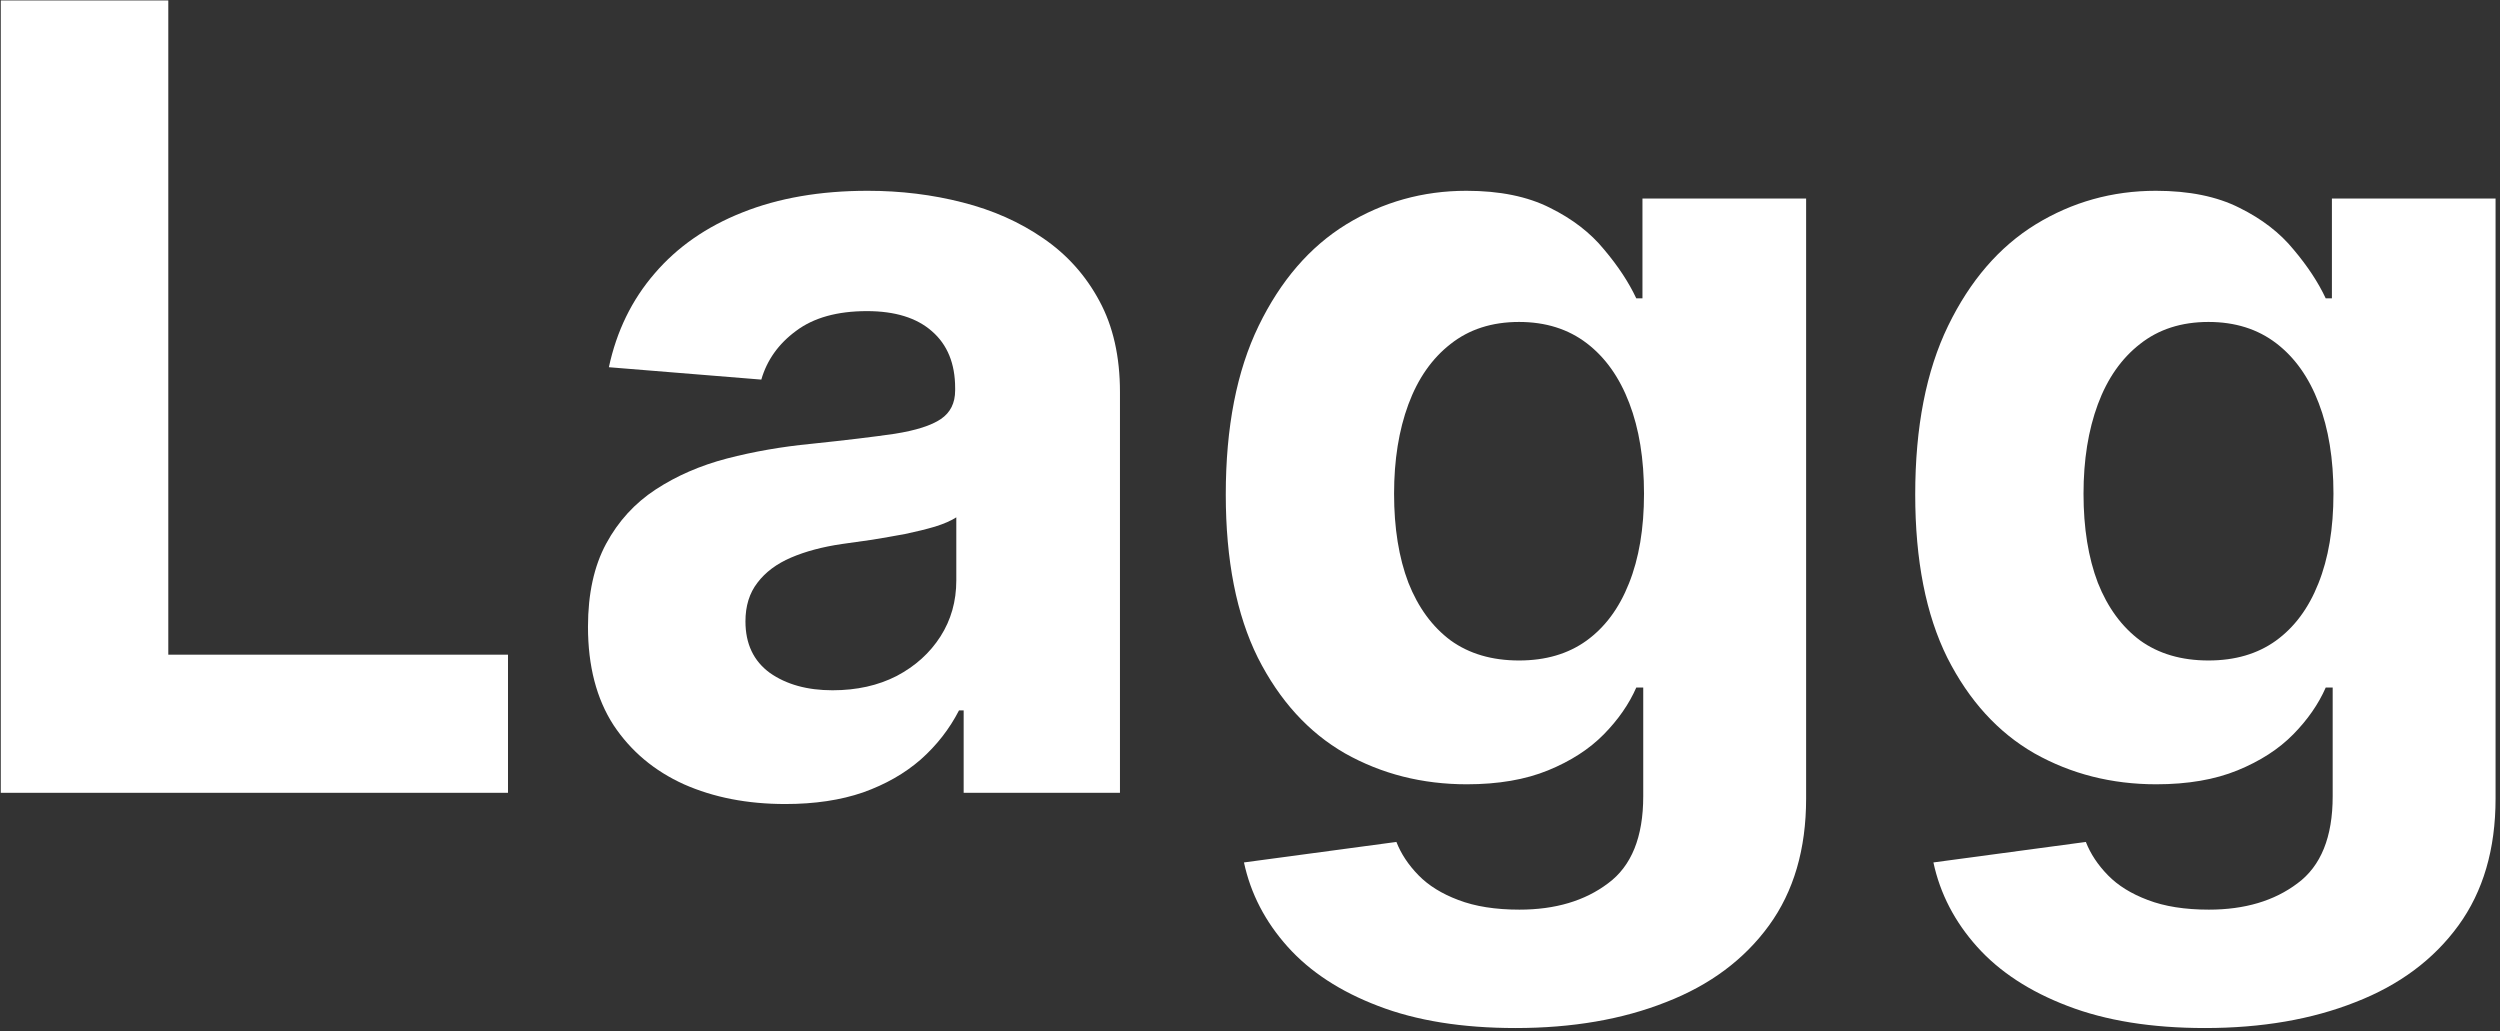
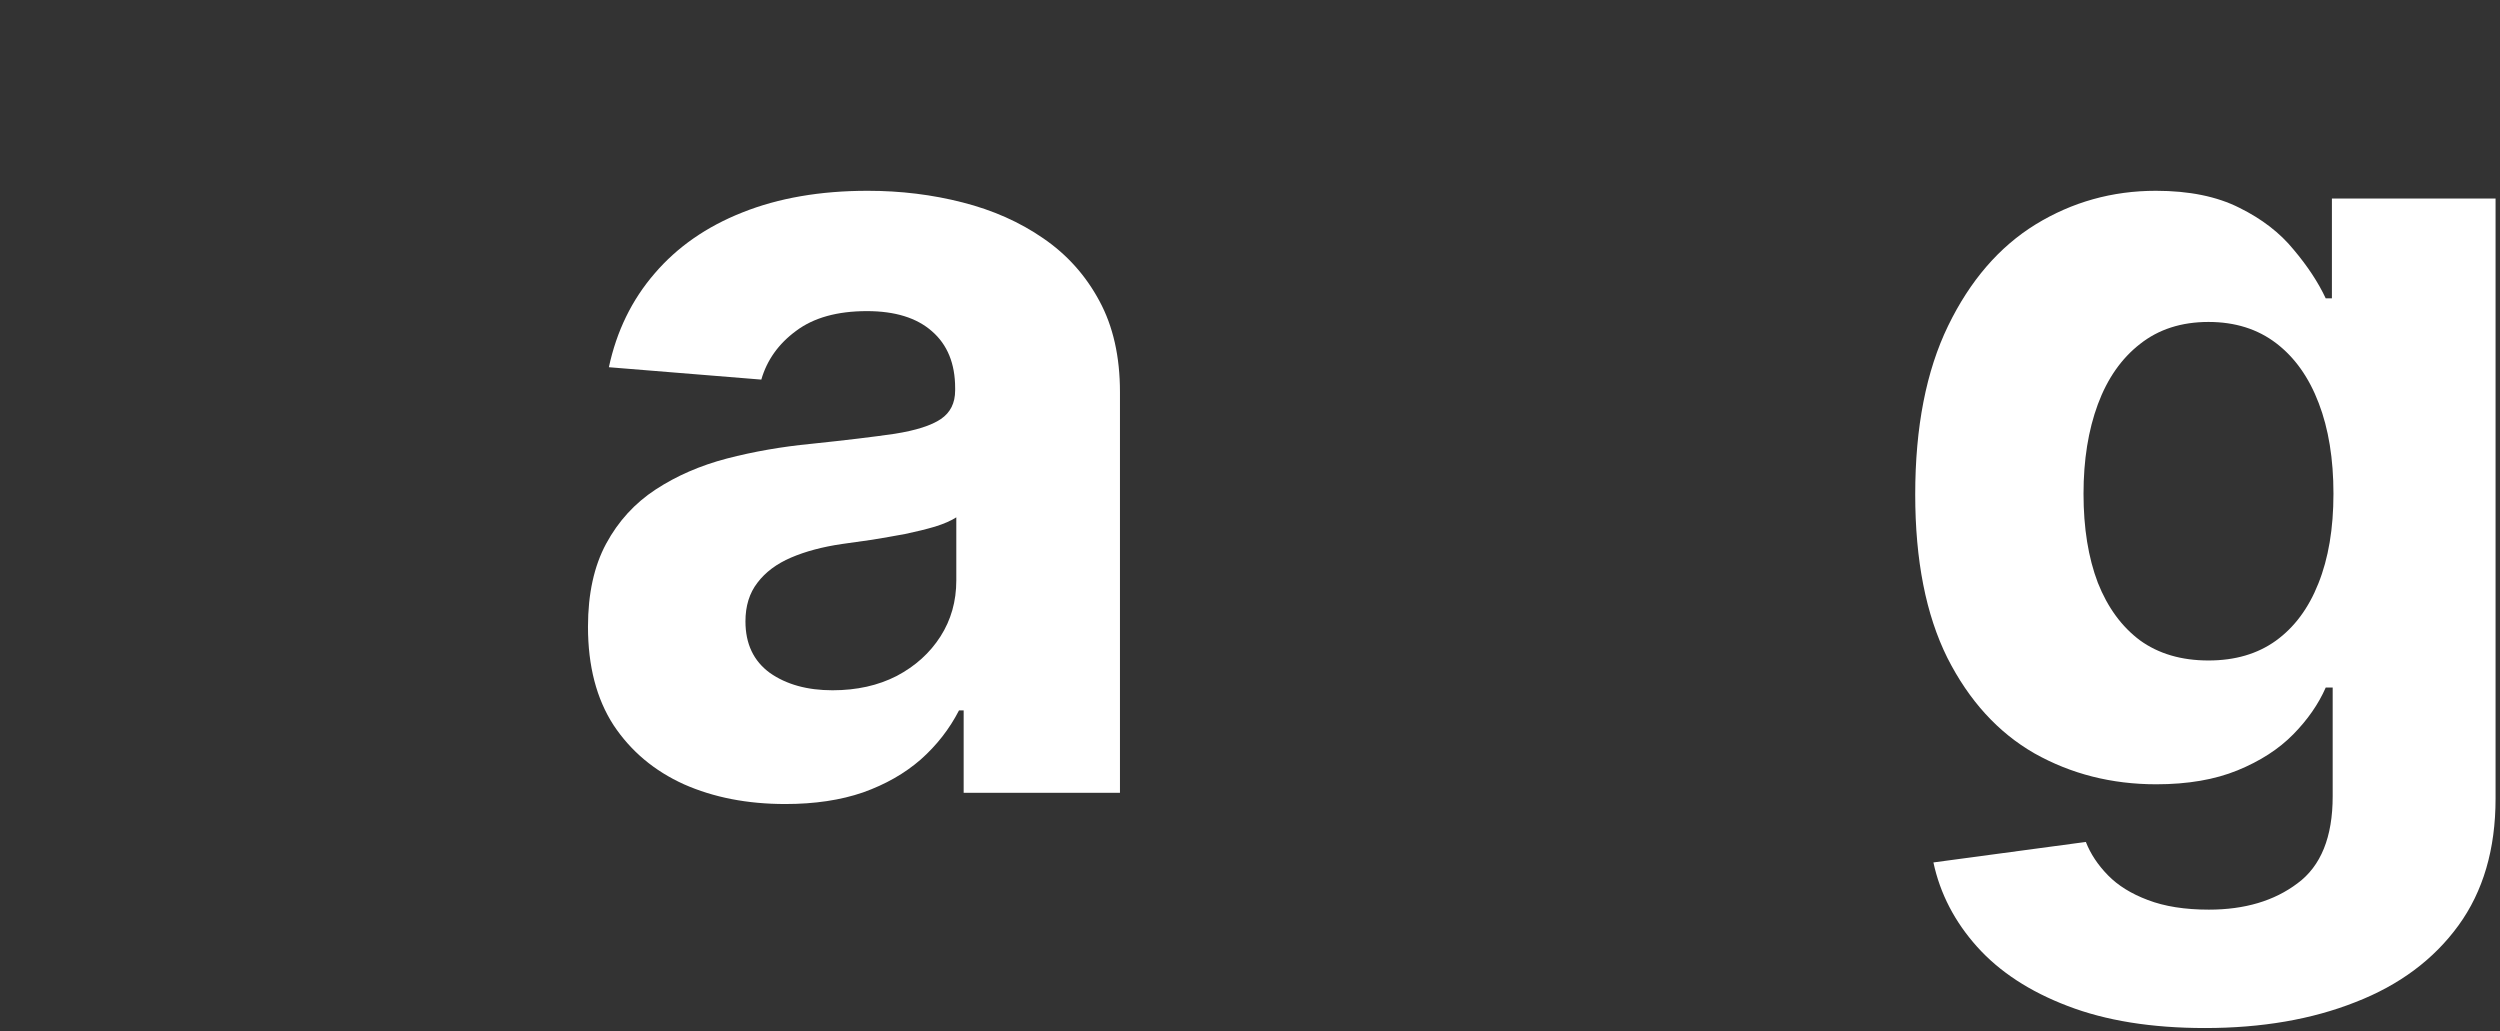
<svg xmlns="http://www.w3.org/2000/svg" width="514" height="212" viewBox="0 0 514 212" fill="none">
  <rect x="0" y="0" width="514" height="212" fill="#333333" stroke="none" />
-   <path d="M0.159 163V0.091H34.602V134.602H104.443V163H0.159Z" fill="white" />
  <path d="M161.457 165.307C153.662 165.307 146.715 163.954 140.617 161.25C134.518 158.492 129.692 154.436 126.139 149.079C122.639 143.67 120.889 136.936 120.889 128.875C120.889 122.087 122.136 116.386 124.628 111.773C127.12 107.159 130.514 103.447 134.81 100.636C139.105 97.826 143.984 95.704 149.446 94.273C154.961 92.841 160.742 91.833 166.787 91.25C173.893 90.507 179.62 89.818 183.969 89.182C188.317 88.492 191.473 87.485 193.435 86.159C195.397 84.833 196.378 82.871 196.378 80.273V79.795C196.378 74.757 194.787 70.86 191.605 68.102C188.476 65.345 184.022 63.966 178.242 63.966C172.143 63.966 167.291 65.318 163.685 68.023C160.079 70.674 157.692 74.015 156.526 78.045L125.185 75.5C126.776 68.076 129.904 61.659 134.571 56.25C139.238 50.788 145.257 46.598 152.628 43.682C160.052 40.712 168.643 39.227 178.401 39.227C185.189 39.227 191.685 40.023 197.889 41.614C204.147 43.205 209.689 45.67 214.514 49.011C219.393 52.352 223.238 56.648 226.048 61.898C228.859 67.095 230.264 73.326 230.264 80.591V163H198.128V146.057H197.173C195.211 149.875 192.586 153.242 189.298 156.159C186.011 159.023 182.06 161.276 177.446 162.92C172.832 164.511 167.503 165.307 161.457 165.307ZM171.162 141.92C176.147 141.92 180.548 140.939 184.367 138.977C188.185 136.962 191.181 134.257 193.355 130.864C195.529 127.47 196.617 123.625 196.617 119.329V106.364C195.556 107.053 194.098 107.689 192.242 108.273C190.439 108.803 188.397 109.307 186.117 109.784C183.836 110.208 181.556 110.606 179.276 110.977C176.995 111.295 174.927 111.587 173.071 111.852C169.094 112.436 165.62 113.364 162.651 114.636C159.681 115.909 157.374 117.632 155.73 119.807C154.086 121.928 153.264 124.579 153.264 127.761C153.264 132.375 154.935 135.901 158.276 138.341C161.67 140.727 165.965 141.92 171.162 141.92Z" fill="white" />
-   <path d="M311.6 211.364C300.622 211.364 291.209 209.852 283.361 206.829C275.565 203.86 269.361 199.803 264.747 194.659C260.134 189.515 257.137 183.735 255.759 177.318L287.1 173.102C288.054 175.542 289.565 177.822 291.634 179.943C293.702 182.064 296.433 183.761 299.827 185.034C303.274 186.36 307.463 187.023 312.395 187.023C319.766 187.023 325.838 185.22 330.611 181.614C335.437 178.061 337.85 172.095 337.85 163.716V141.364H336.418C334.933 144.757 332.706 147.966 329.736 150.989C326.766 154.011 322.948 156.477 318.281 158.386C313.615 160.295 308.047 161.25 301.577 161.25C292.403 161.25 284.05 159.129 276.52 154.886C269.043 150.591 263.077 144.042 258.622 135.239C254.221 126.382 252.02 115.193 252.02 101.67C252.02 87.829 254.274 76.269 258.781 66.989C263.289 57.708 269.281 50.761 276.759 46.148C284.289 41.534 292.535 39.227 301.497 39.227C308.338 39.227 314.065 40.394 318.679 42.727C323.293 45.008 327.005 47.871 329.815 51.318C332.679 54.712 334.88 58.053 336.418 61.341H337.69V40.818H371.338V164.193C371.338 174.587 368.793 183.284 363.702 190.284C358.611 197.284 351.558 202.534 342.543 206.034C333.581 209.587 323.266 211.364 311.6 211.364ZM312.315 135.795C317.778 135.795 322.391 134.443 326.156 131.739C329.975 128.981 332.891 125.057 334.906 119.966C336.975 114.822 338.009 108.67 338.009 101.511C338.009 94.352 337.001 88.148 334.986 82.898C332.971 77.595 330.054 73.485 326.236 70.568C322.418 67.651 317.778 66.193 312.315 66.193C306.747 66.193 302.054 67.704 298.236 70.727C294.418 73.697 291.528 77.833 289.565 83.136C287.603 88.439 286.622 94.564 286.622 101.511C286.622 108.564 287.603 114.663 289.565 119.807C291.581 124.898 294.471 128.848 298.236 131.659C302.054 134.417 306.747 135.795 312.315 135.795Z" fill="white" />
  <path d="M453.35 211.364C442.372 211.364 432.959 209.852 425.111 206.829C417.315 203.86 411.111 199.803 406.497 194.659C401.884 189.515 398.887 183.735 397.509 177.318L428.85 173.102C429.804 175.542 431.315 177.822 433.384 179.943C435.452 182.064 438.183 183.761 441.577 185.034C445.024 186.36 449.213 187.023 454.145 187.023C461.516 187.023 467.588 185.22 472.361 181.614C477.187 178.061 479.6 172.095 479.6 163.716V141.364H478.168C476.683 144.757 474.456 147.966 471.486 150.989C468.516 154.011 464.698 156.477 460.031 158.386C455.365 160.295 449.797 161.25 443.327 161.25C434.153 161.25 425.8 159.129 418.27 154.886C410.793 150.591 404.827 144.042 400.372 135.239C395.971 126.382 393.77 115.193 393.77 101.67C393.77 87.829 396.024 76.269 400.531 66.989C405.039 57.708 411.031 50.761 418.509 46.148C426.039 41.534 434.285 39.227 443.247 39.227C450.088 39.227 455.815 40.394 460.429 42.727C465.043 45.008 468.755 47.871 471.565 51.318C474.429 54.712 476.63 58.053 478.168 61.341H479.44V40.818H513.088V164.193C513.088 174.587 510.543 183.284 505.452 190.284C500.361 197.284 493.308 202.534 484.293 206.034C475.331 209.587 465.016 211.364 453.35 211.364ZM454.065 135.795C459.528 135.795 464.141 134.443 467.906 131.739C471.725 128.981 474.641 125.057 476.656 119.966C478.725 114.822 479.759 108.67 479.759 101.511C479.759 94.352 478.751 88.148 476.736 82.898C474.721 77.595 471.804 73.485 467.986 70.568C464.168 67.651 459.528 66.193 454.065 66.193C448.497 66.193 443.804 67.704 439.986 70.727C436.168 73.697 433.278 77.833 431.315 83.136C429.353 88.439 428.372 94.564 428.372 101.511C428.372 108.564 429.353 114.663 431.315 119.807C433.331 124.898 436.221 128.848 439.986 131.659C443.804 134.417 448.497 135.795 454.065 135.795Z" fill="white" />
</svg>